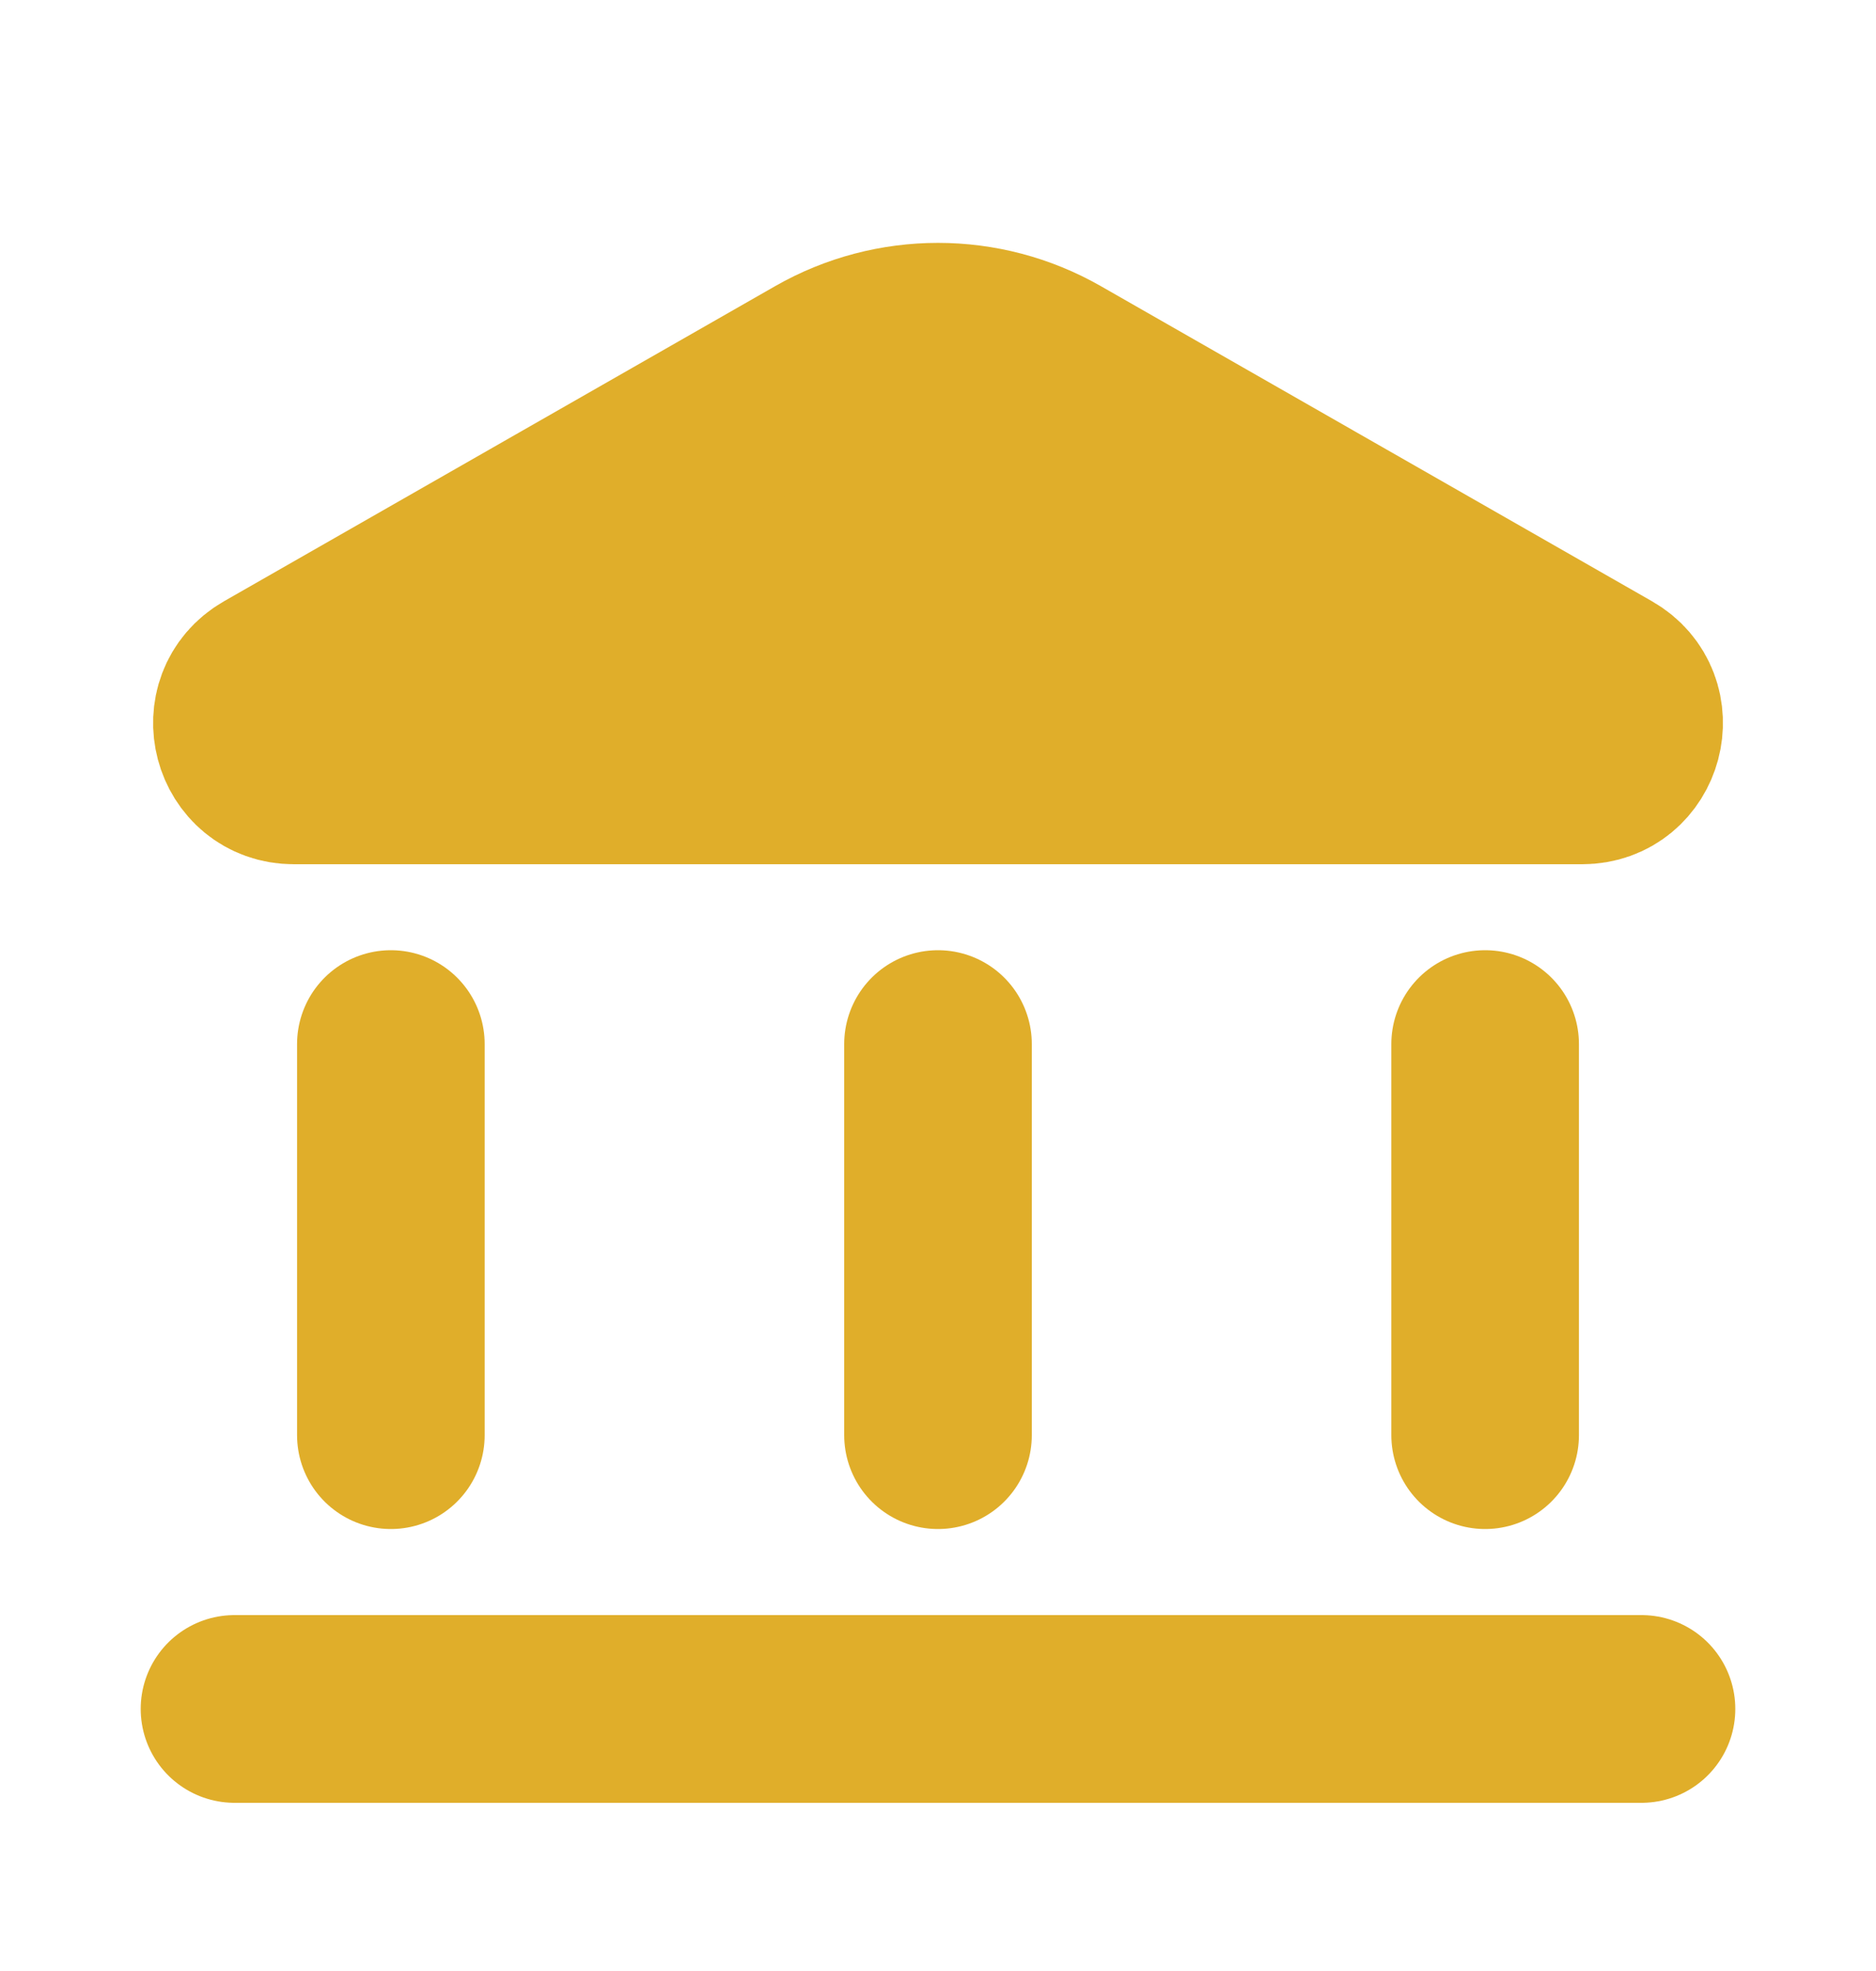
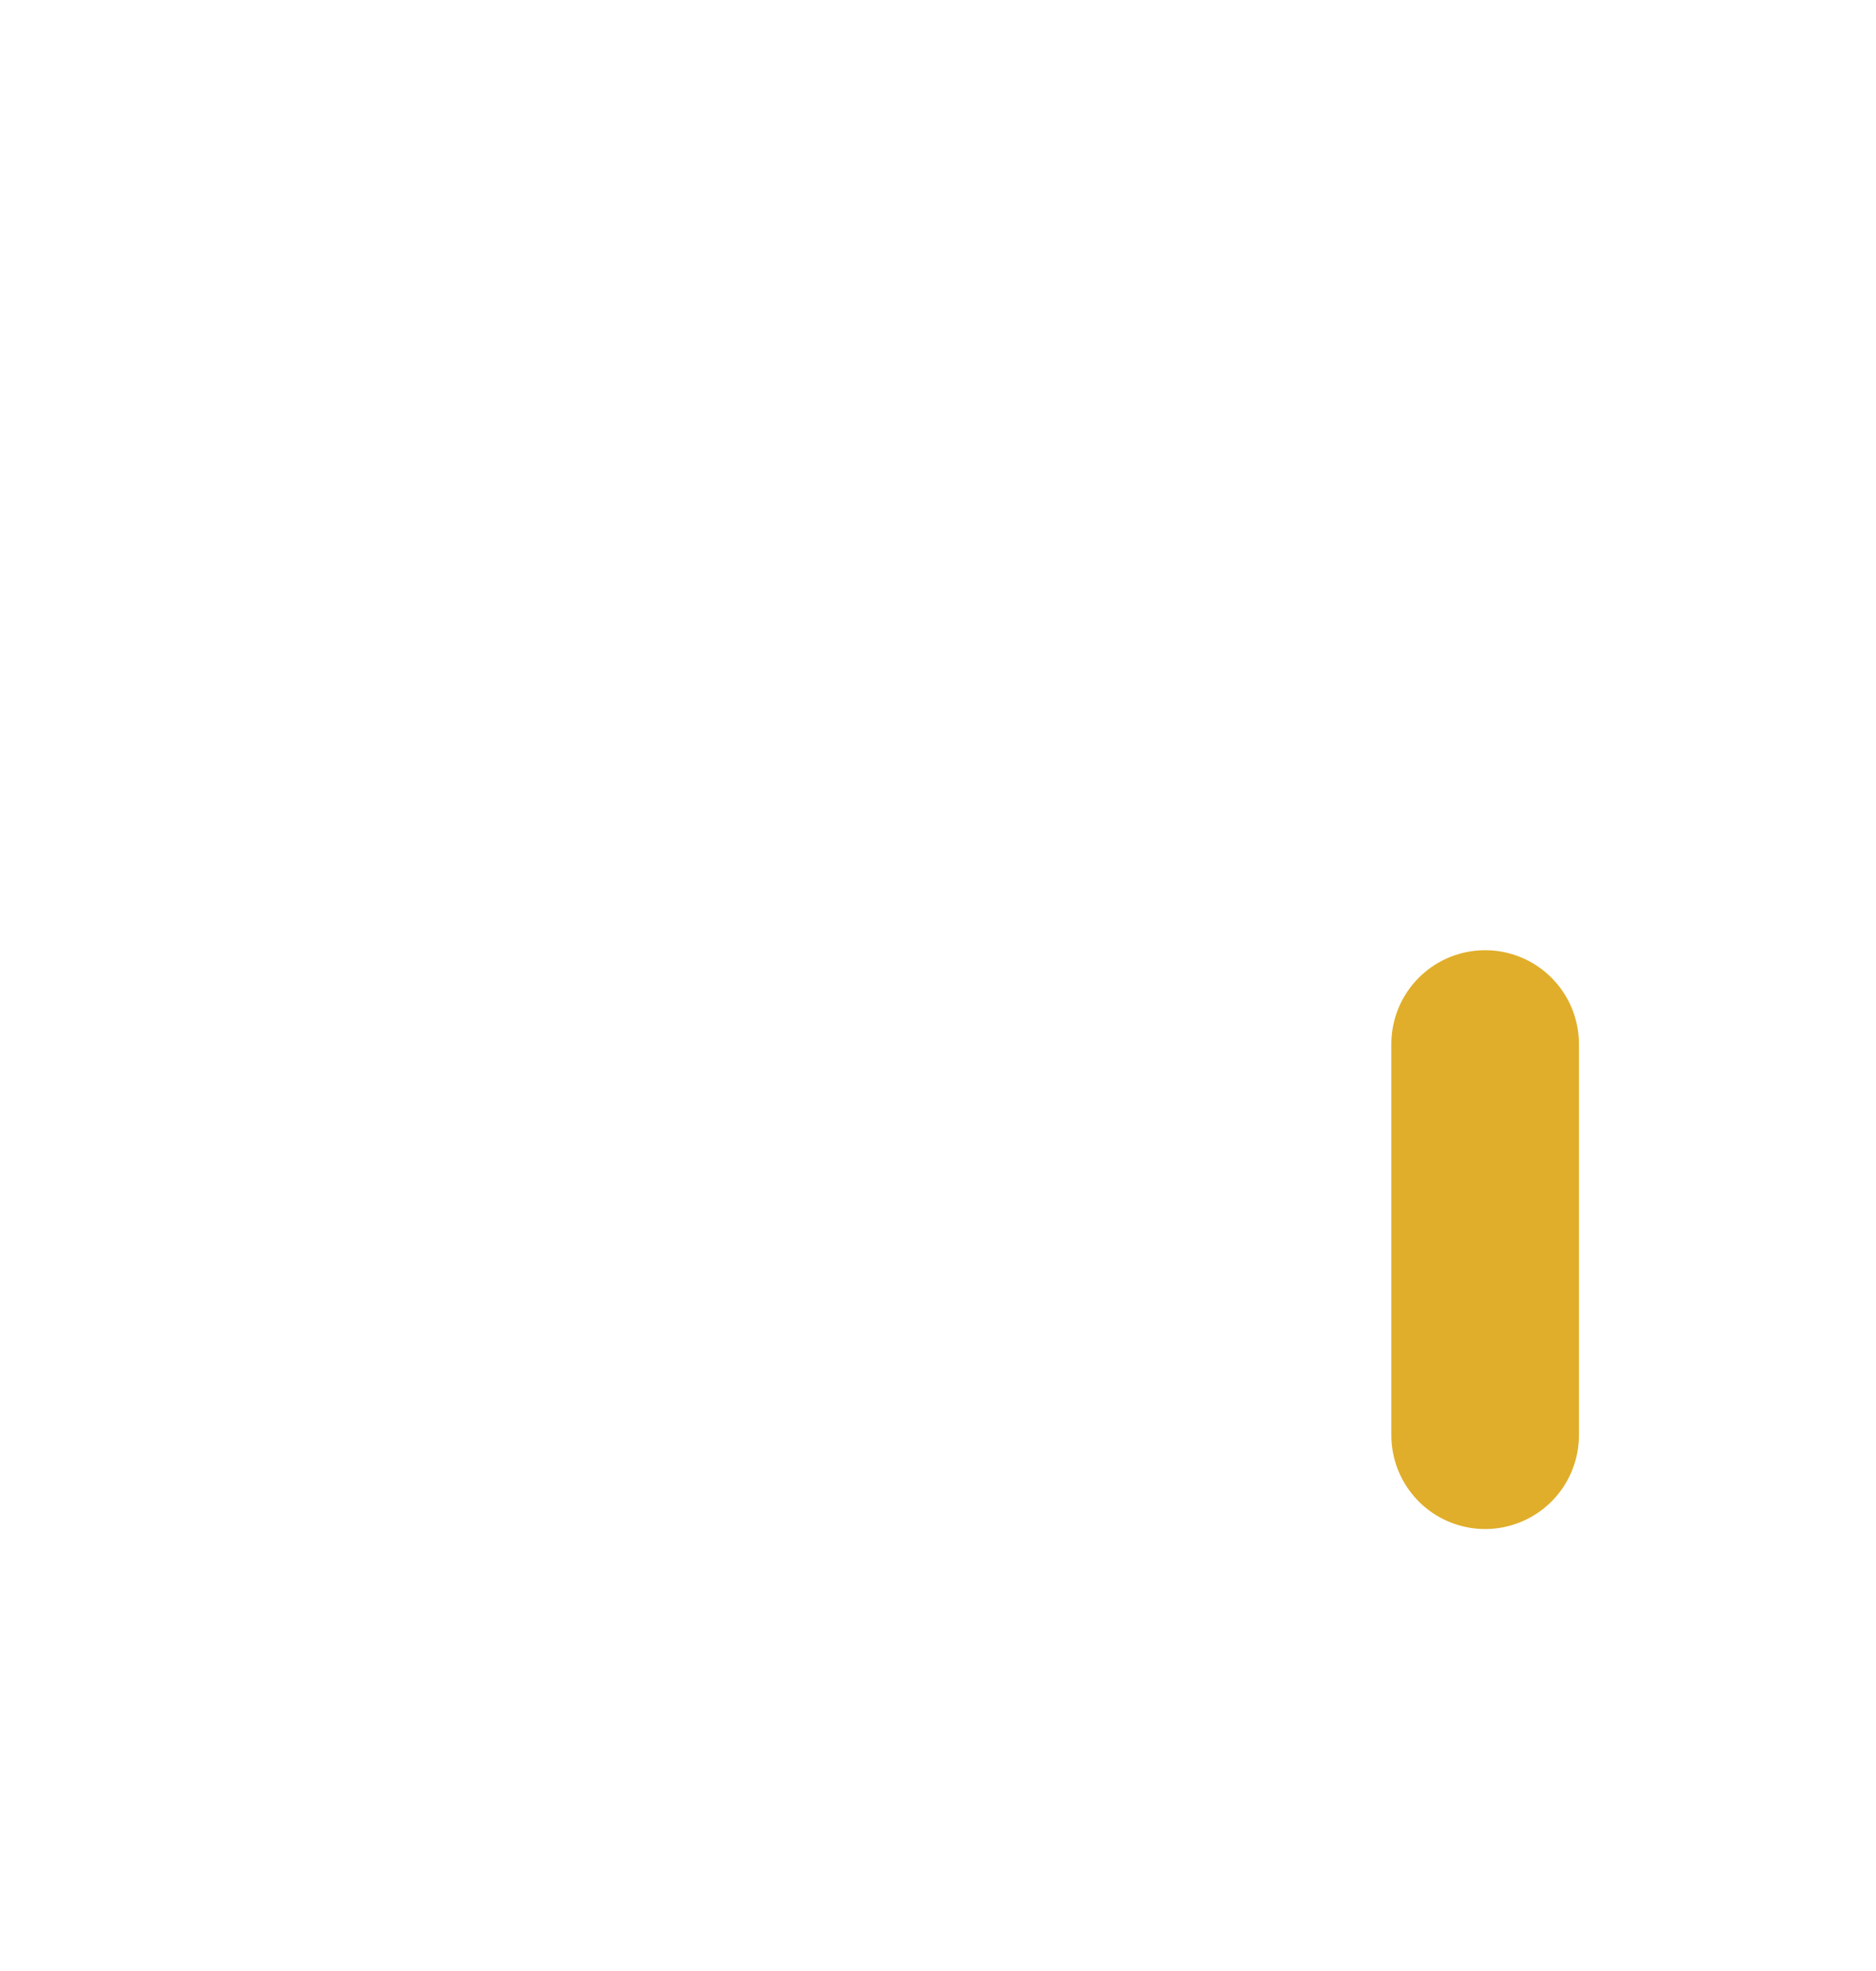
<svg xmlns="http://www.w3.org/2000/svg" width="20" height="21" viewBox="0 0 20 21" fill="none">
-   <path d="M17.115 7.274C17.561 7.528 17.38 8.208 16.867 8.208H3.133C2.62 8.208 2.44 7.528 2.885 7.274L8.76 3.917C9.528 3.478 10.472 3.478 11.24 3.917L17.115 7.274Z" fill="#E0AE2A" stroke="#E0AE2A" stroke-width="2" stroke-linecap="round" stroke-linejoin="round" />
-   <path d="M10 11.124V15.291" stroke="#E0AE2A" stroke-width="2" stroke-linecap="round" />
-   <path d="M4.167 11.124V15.291" stroke="#E0AE2A" stroke-width="2" stroke-linecap="round" />
  <path d="M15.833 11.124V15.291" stroke="#E0AE2A" stroke-width="2" stroke-linecap="round" />
-   <path d="M2.5 18.208H17.5" stroke="#E0AE2A" stroke-width="2" stroke-linecap="round" />
</svg>